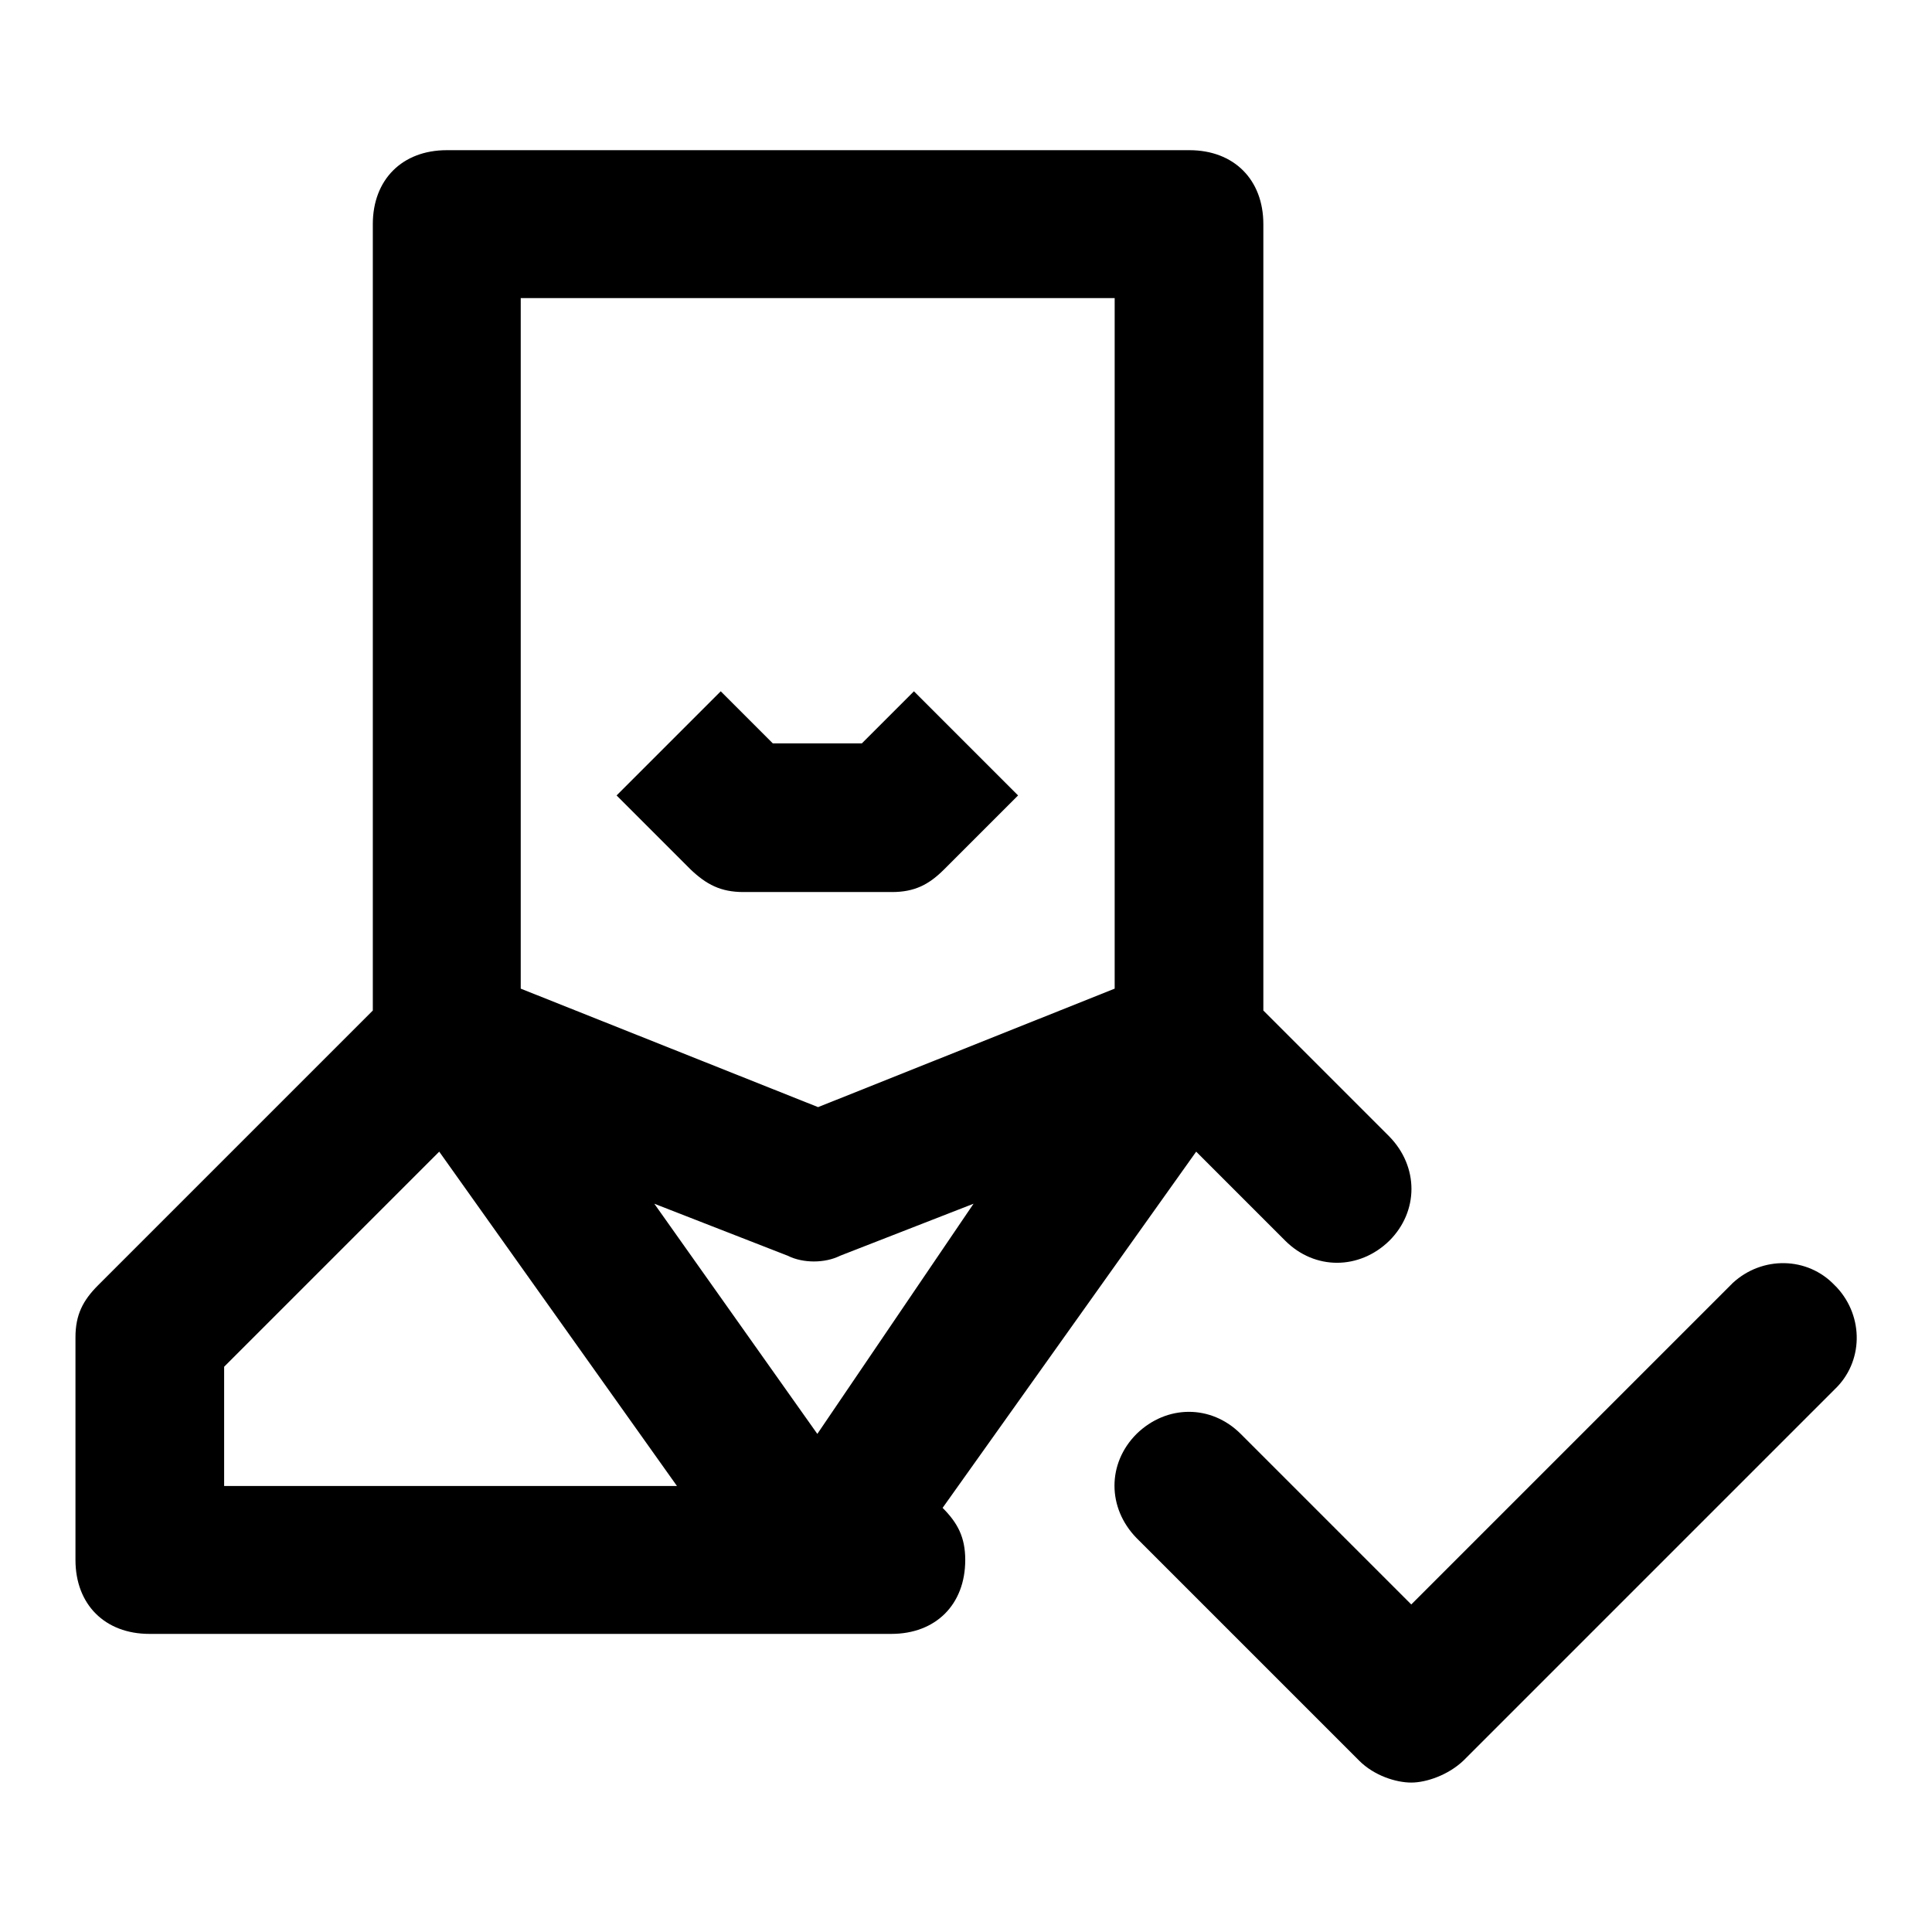
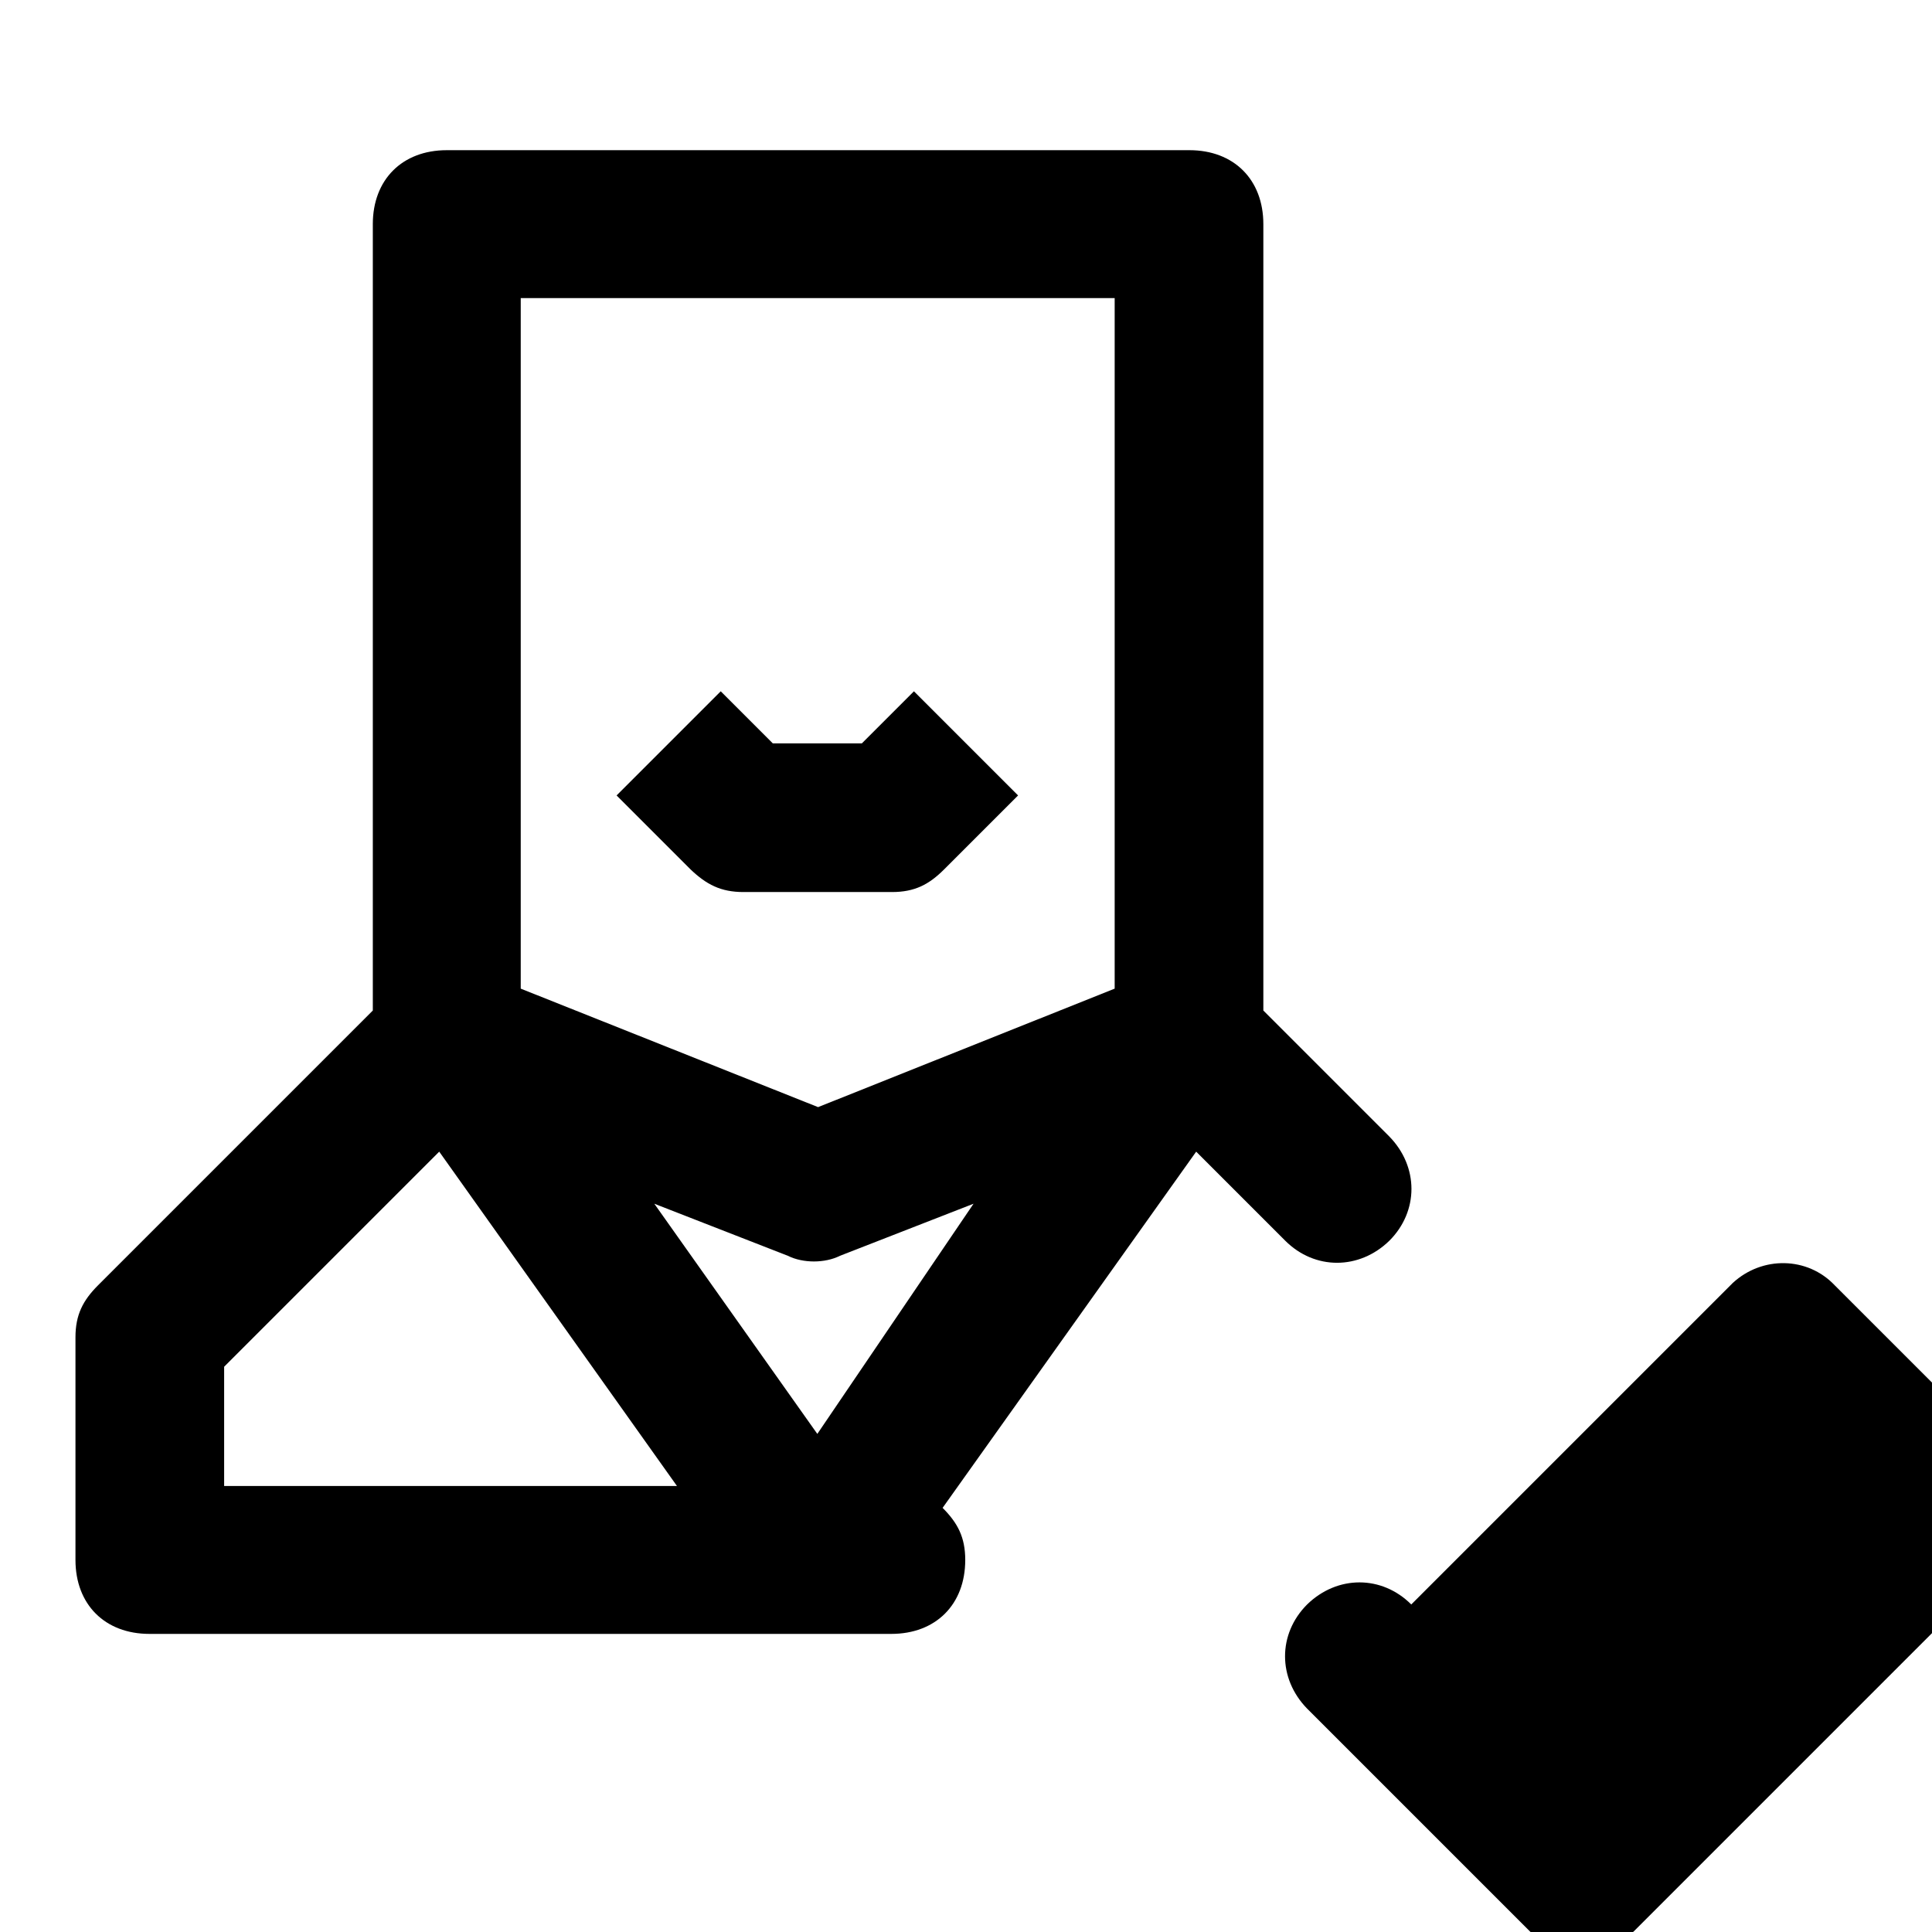
<svg xmlns="http://www.w3.org/2000/svg" version="1.1" x="0px" y="0px" viewBox="0 0 256 256" enable-background="new 0 0 256 256" xml:space="preserve">
  <g>
-     <path fill="#000000" d="M243.1,170.3c-3.6-3.8-9.6-3.9-13.5-0.3c-0.1,0.1-0.2,0.2-0.3,0.3L187,212.6L164.4,190 c-3.9-3.9-9.8-3.9-13.8,0c-3.9,3.9-3.9,9.8,0,13.8l29.5,29.5c2,2,4.9,2.9,6.9,2.9s4.9-1,6.9-2.9l49.2-49.2 c3.8-3.6,3.9-9.6,0.3-13.5C243.3,170.5,243.2,170.4,243.1,170.3L243.1,170.3z M158.5,152.6l11.8,11.8c3.9,3.9,9.8,3.9,13.8,0 c3.9-3.9,3.9-9.8,0-13.8l-16.7-16.7V29.7c0-5.9-3.9-9.8-9.8-9.8H59.2c-5.9,0-9.8,3.9-9.8,9.8v104.2L13,170.3c-2,2-3,3.9-3,6.9v29.5 c0,5.9,3.9,9.8,9.8,9.8h98.3c5.9,0,9.8-3.9,9.8-9.8c0-3-1-4.9-3-6.9L158.5,152.6L158.5,152.6z M104.4,166.4c2,1,4.9,1,6.9,0 l17.7-6.9L108.3,190l-21.6-30.5L104.4,166.4z M147.7,39.5V131l-39.3,15.7L69,131V39.5H147.7L147.7,39.5z M29.7,181.1l28.5-28.5 l31.5,44.3h-60L29.7,181.1L29.7,181.1z M98.5,118.2h19.7c3,0,4.9-1,6.9-3l9.8-9.8l-13.8-13.8l-6.9,6.9h-11.8l-6.9-6.9l-13.8,13.8 l9.8,9.8C93.6,117.2,95.5,118.2,98.5,118.2L98.5,118.2z" />
+     <path fill="#000000" d="M243.1,170.3c-3.6-3.8-9.6-3.9-13.5-0.3c-0.1,0.1-0.2,0.2-0.3,0.3L187,212.6c-3.9-3.9-9.8-3.9-13.8,0c-3.9,3.9-3.9,9.8,0,13.8l29.5,29.5c2,2,4.9,2.9,6.9,2.9s4.9-1,6.9-2.9l49.2-49.2 c3.8-3.6,3.9-9.6,0.3-13.5C243.3,170.5,243.2,170.4,243.1,170.3L243.1,170.3z M158.5,152.6l11.8,11.8c3.9,3.9,9.8,3.9,13.8,0 c3.9-3.9,3.9-9.8,0-13.8l-16.7-16.7V29.7c0-5.9-3.9-9.8-9.8-9.8H59.2c-5.9,0-9.8,3.9-9.8,9.8v104.2L13,170.3c-2,2-3,3.9-3,6.9v29.5 c0,5.9,3.9,9.8,9.8,9.8h98.3c5.9,0,9.8-3.9,9.8-9.8c0-3-1-4.9-3-6.9L158.5,152.6L158.5,152.6z M104.4,166.4c2,1,4.9,1,6.9,0 l17.7-6.9L108.3,190l-21.6-30.5L104.4,166.4z M147.7,39.5V131l-39.3,15.7L69,131V39.5H147.7L147.7,39.5z M29.7,181.1l28.5-28.5 l31.5,44.3h-60L29.7,181.1L29.7,181.1z M98.5,118.2h19.7c3,0,4.9-1,6.9-3l9.8-9.8l-13.8-13.8l-6.9,6.9h-11.8l-6.9-6.9l-13.8,13.8 l9.8,9.8C93.6,117.2,95.5,118.2,98.5,118.2L98.5,118.2z" />
  </g>
</svg>